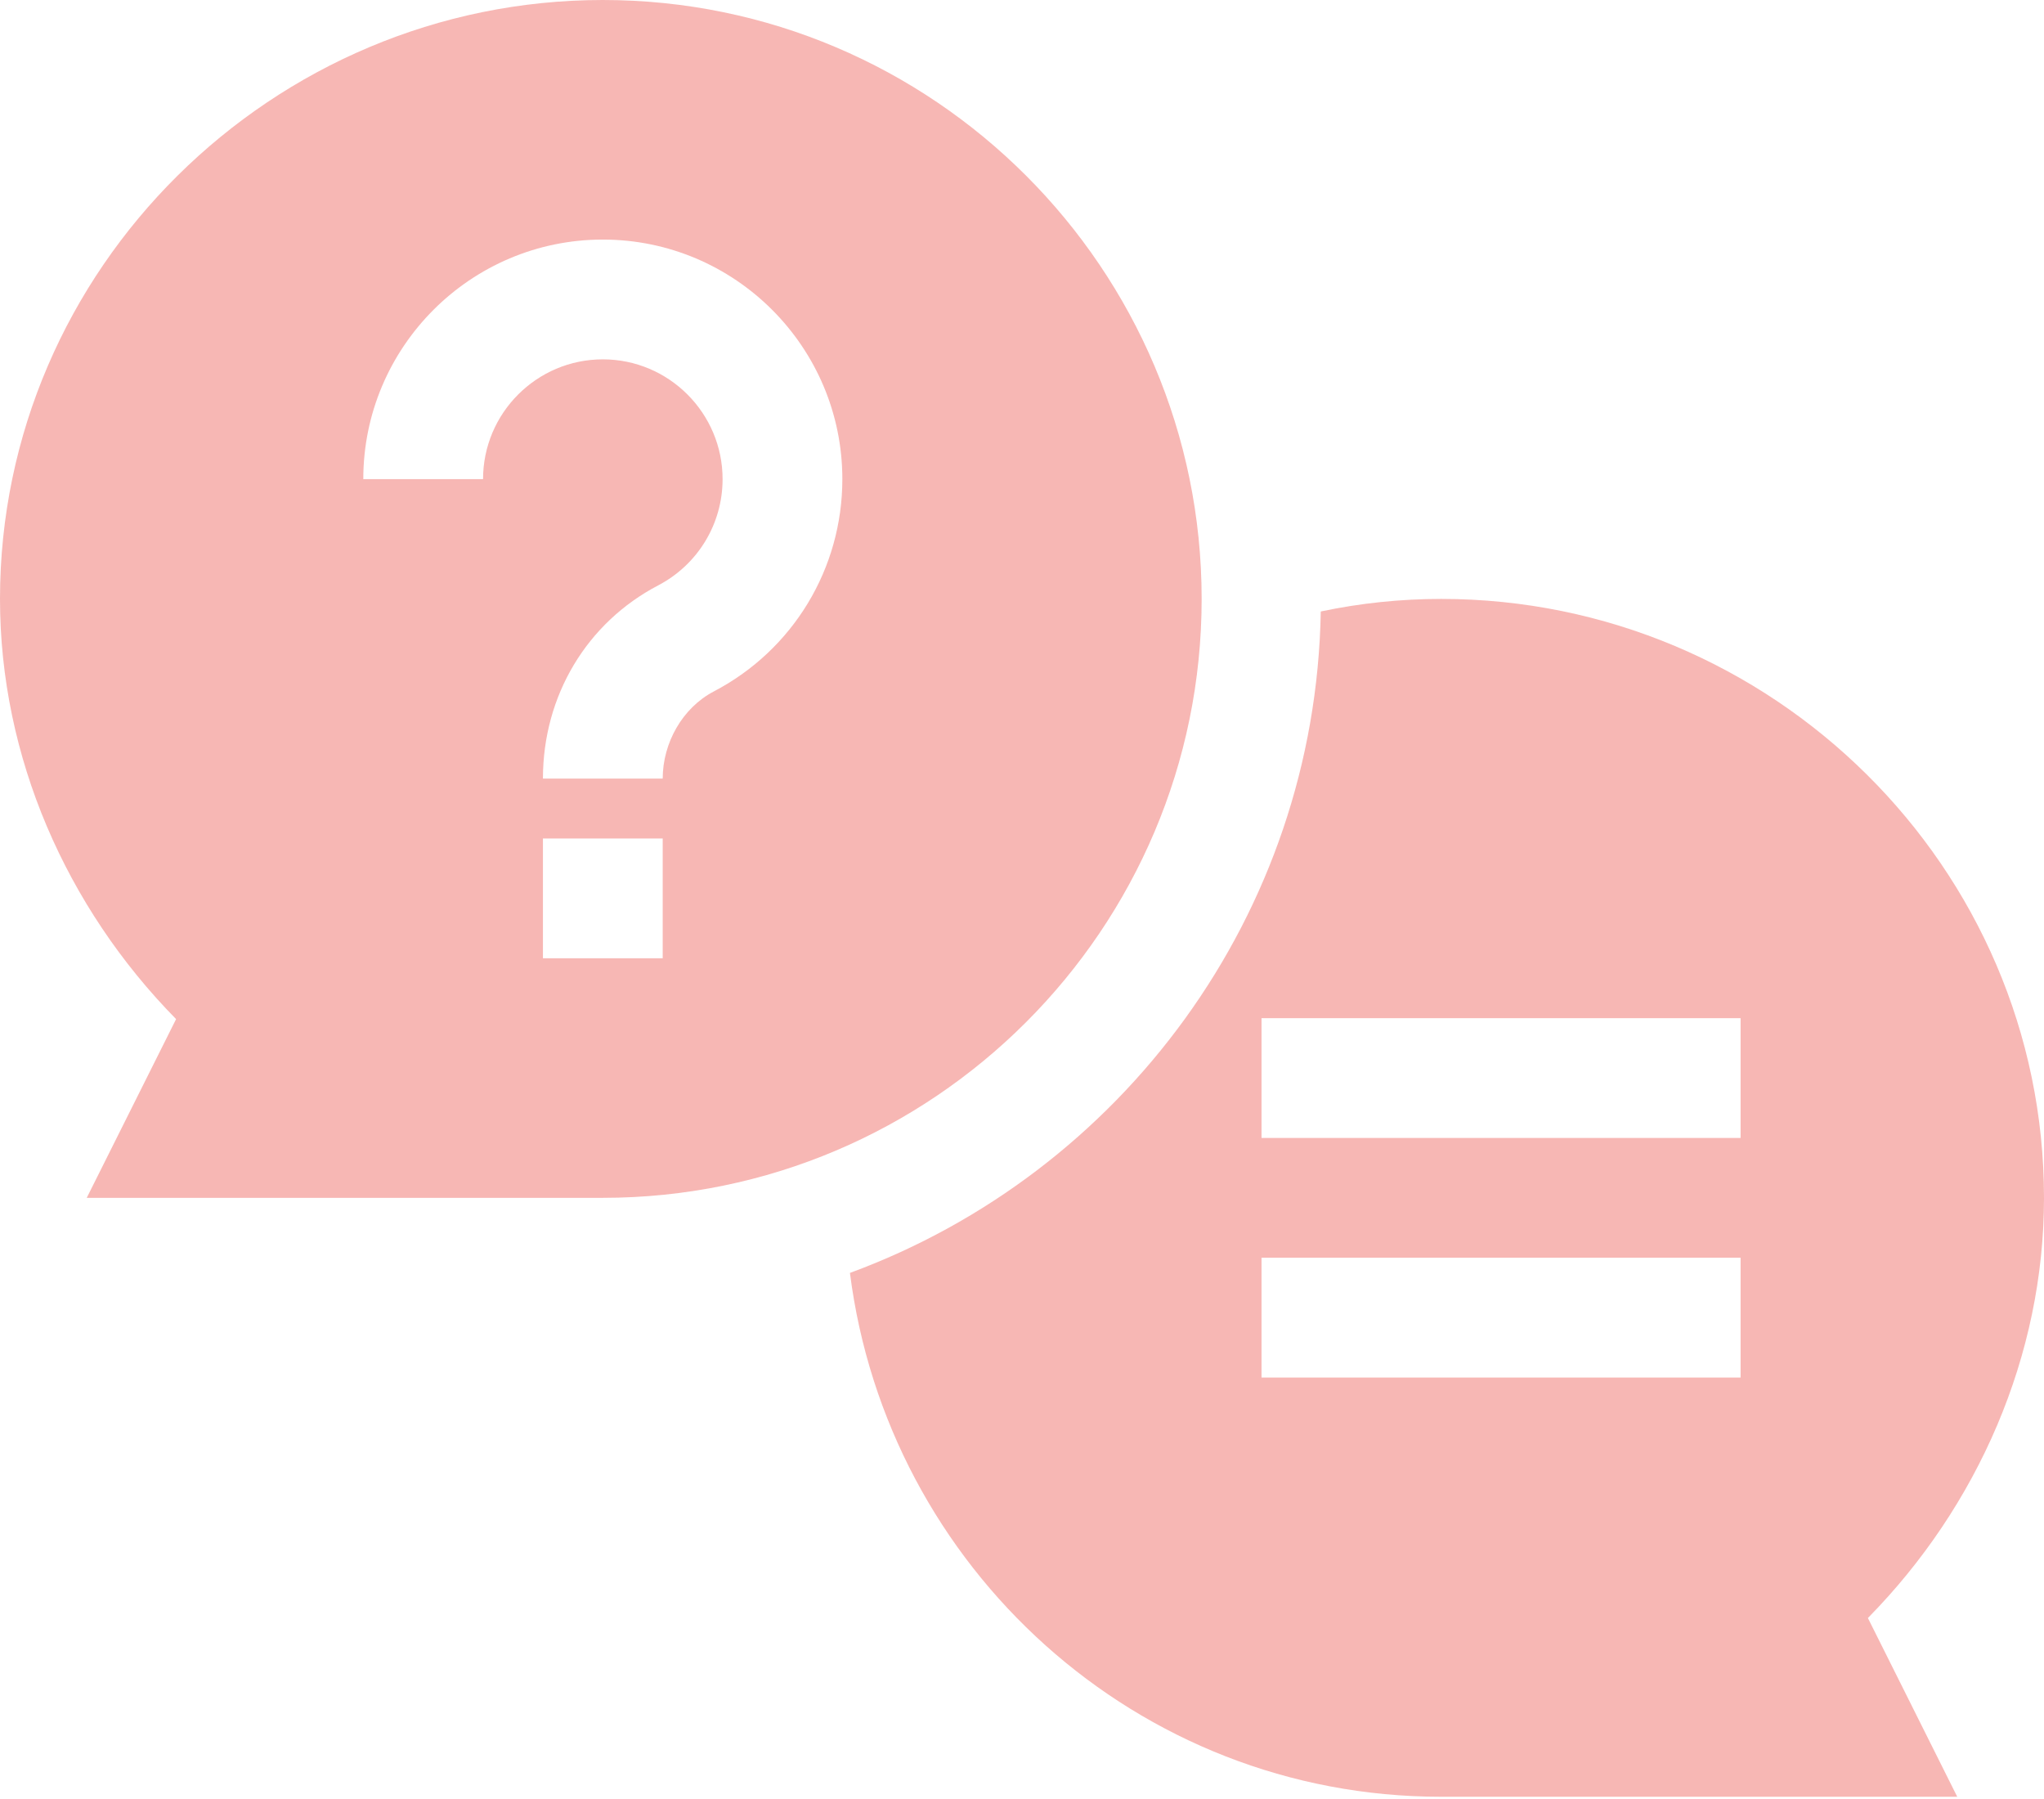
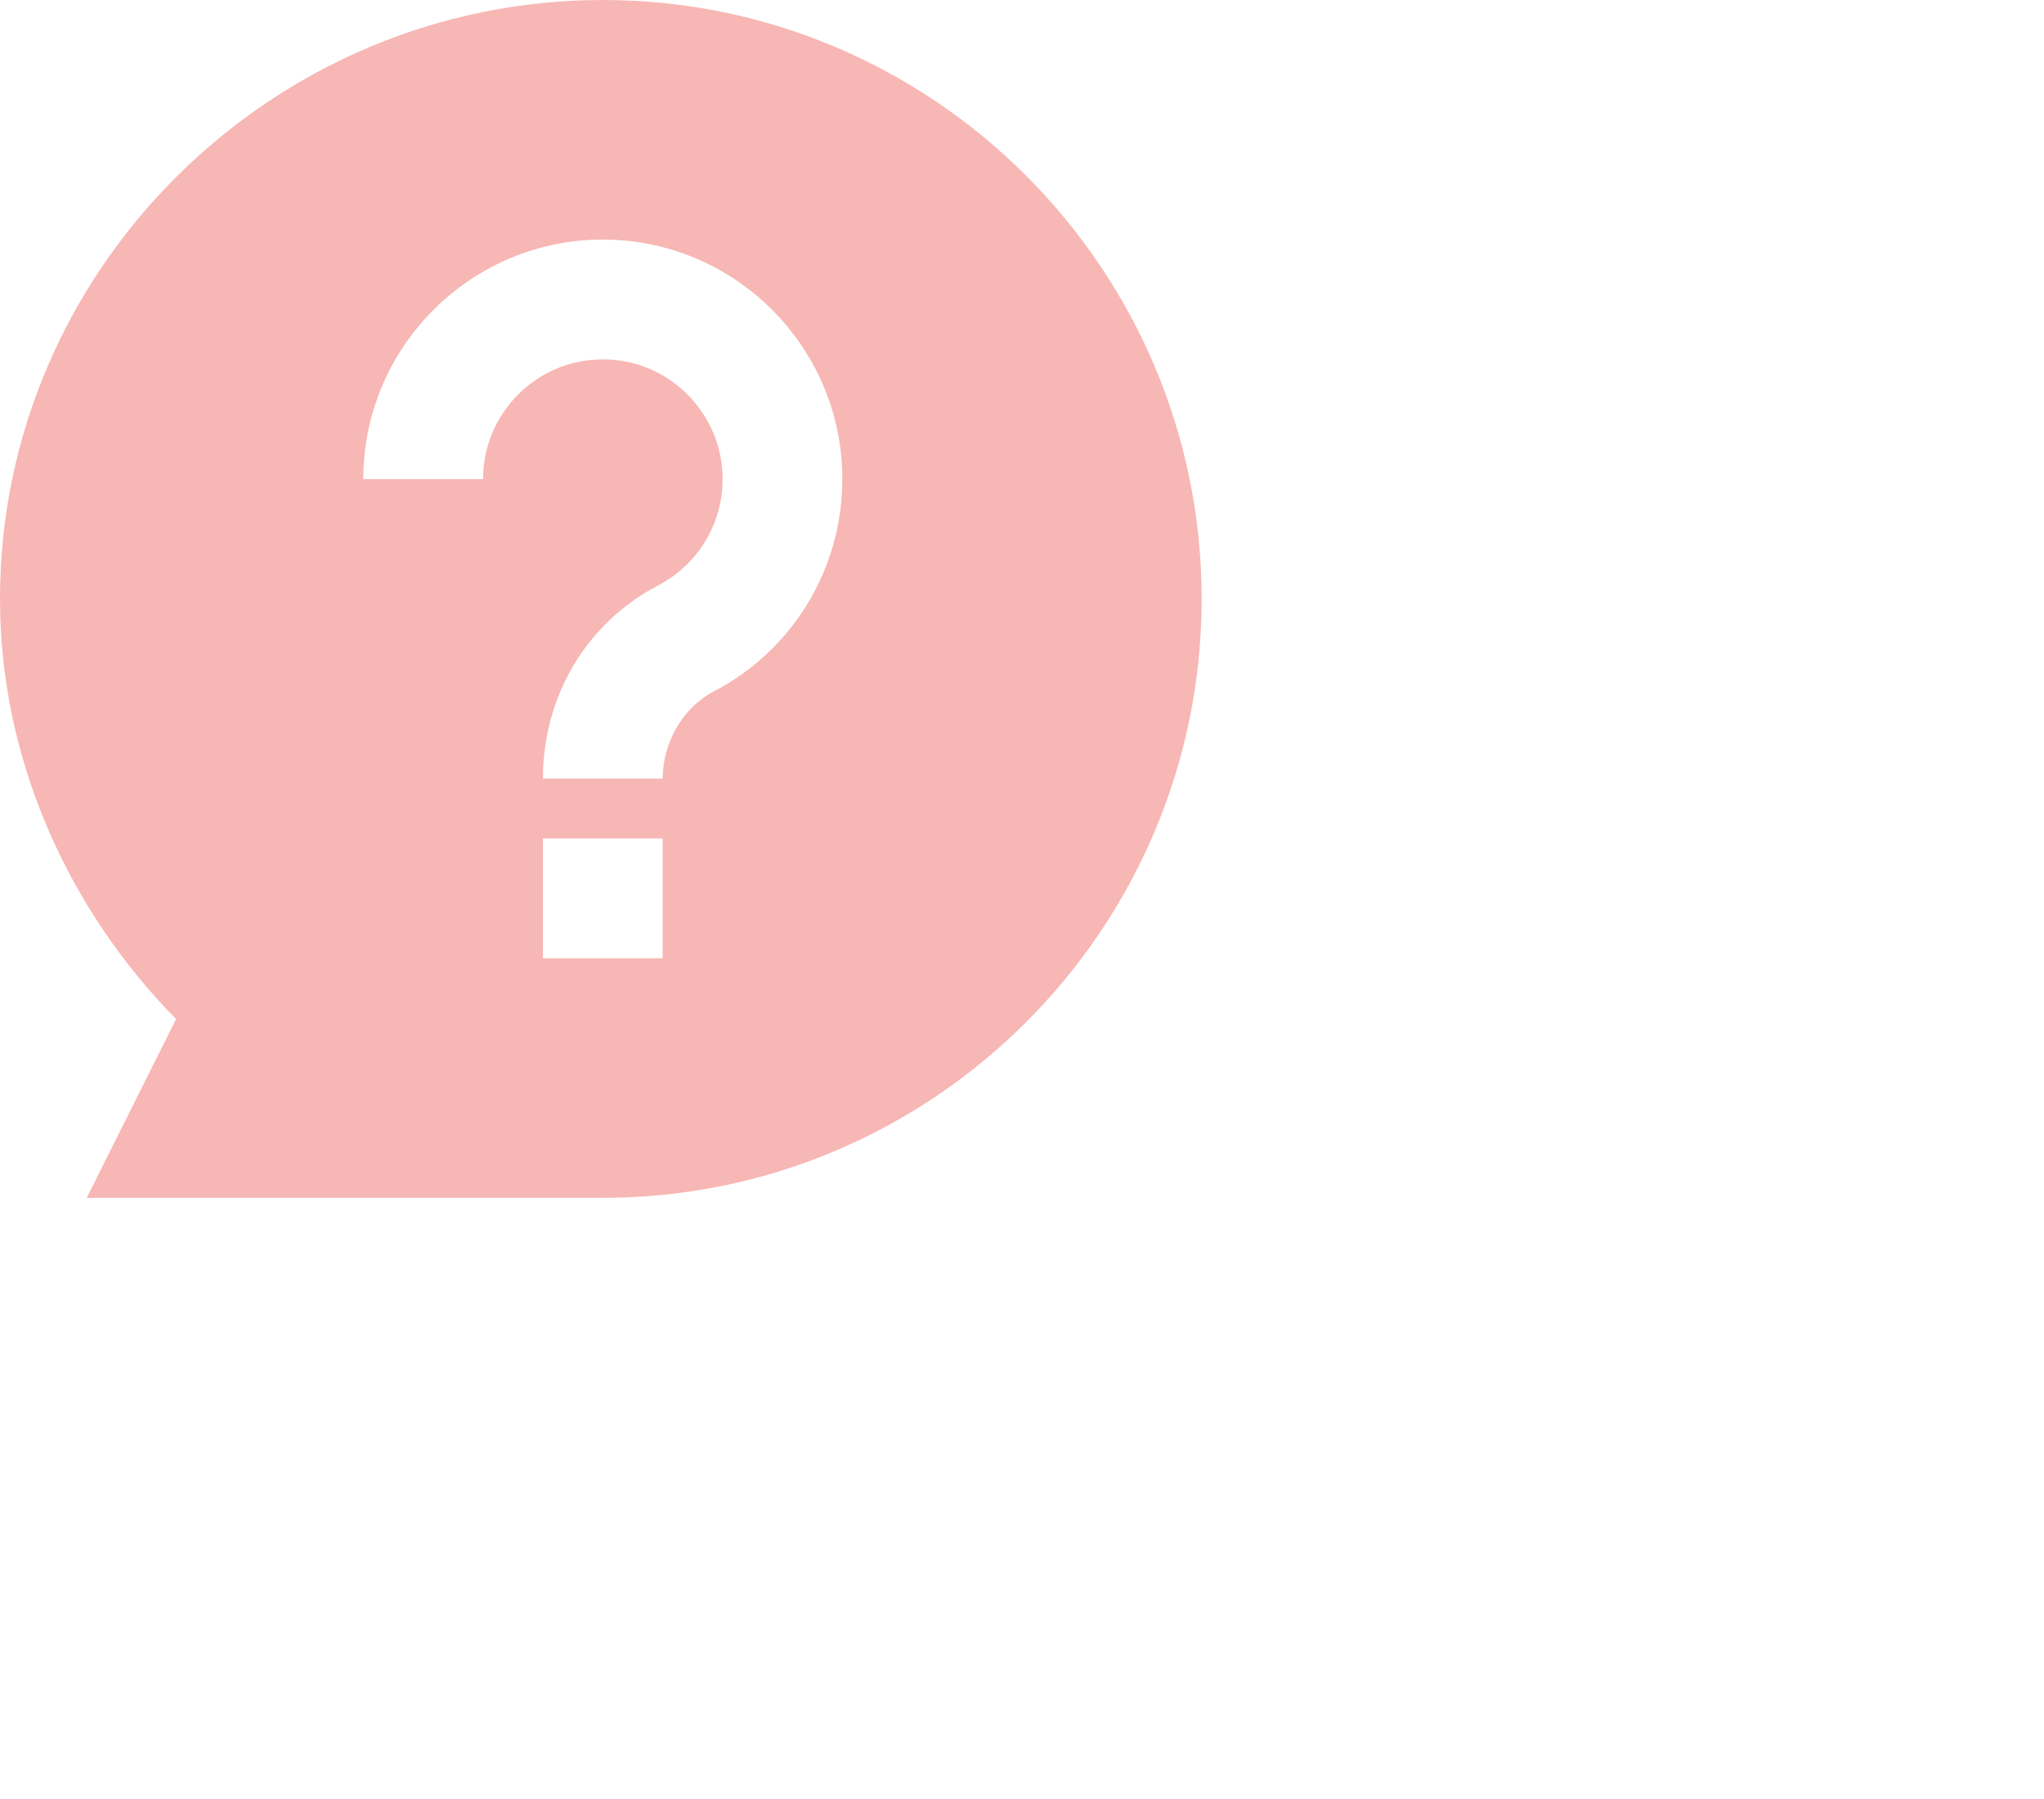
<svg xmlns="http://www.w3.org/2000/svg" width="250" height="220" viewBox="0 0 250 220" fill="none">
  <path d="M10.609 146.484H73.731C114.114 146.484 146.973 113.625 146.973 73.242C146.973 32.859 114.114 0 73.731 0C33.347 0 0 32.859 0 73.242C0 92.547 8.099 110.972 21.538 124.626L10.609 146.484ZM81.055 117.188H66.406V102.539H81.055V117.188ZM73.731 29.297C89.888 29.297 103.027 42.436 103.027 58.594C103.027 69.537 96.998 79.494 87.291 84.564C83.444 86.582 81.055 90.88 81.055 95.215H66.406C66.406 85.044 71.807 76.132 80.497 71.59C85.36 69.043 88.379 64.065 88.379 58.594C88.379 50.519 81.806 43.945 73.731 43.945C65.655 43.945 59.082 50.519 59.082 58.594H44.434C44.434 42.436 57.573 29.297 73.731 29.297Z" fill="#F1837E" fill-opacity="0.58" />
-   <path d="M161.543 74.777C160.896 111.941 137.09 143.473 103.955 155.666C108.531 191.683 139.029 219.727 176.269 219.727H239.39L228.461 197.868C241.901 184.214 250 165.789 250 146.484C250 106.034 216.719 73.242 176.269 73.242C171.32 73.242 166.385 73.756 161.543 74.777ZM212.89 168.457H154.296V153.809H212.89V168.457ZM212.89 139.16H154.296V124.512H212.89V139.16Z" fill="#F1837E" fill-opacity="0.58" />
</svg>